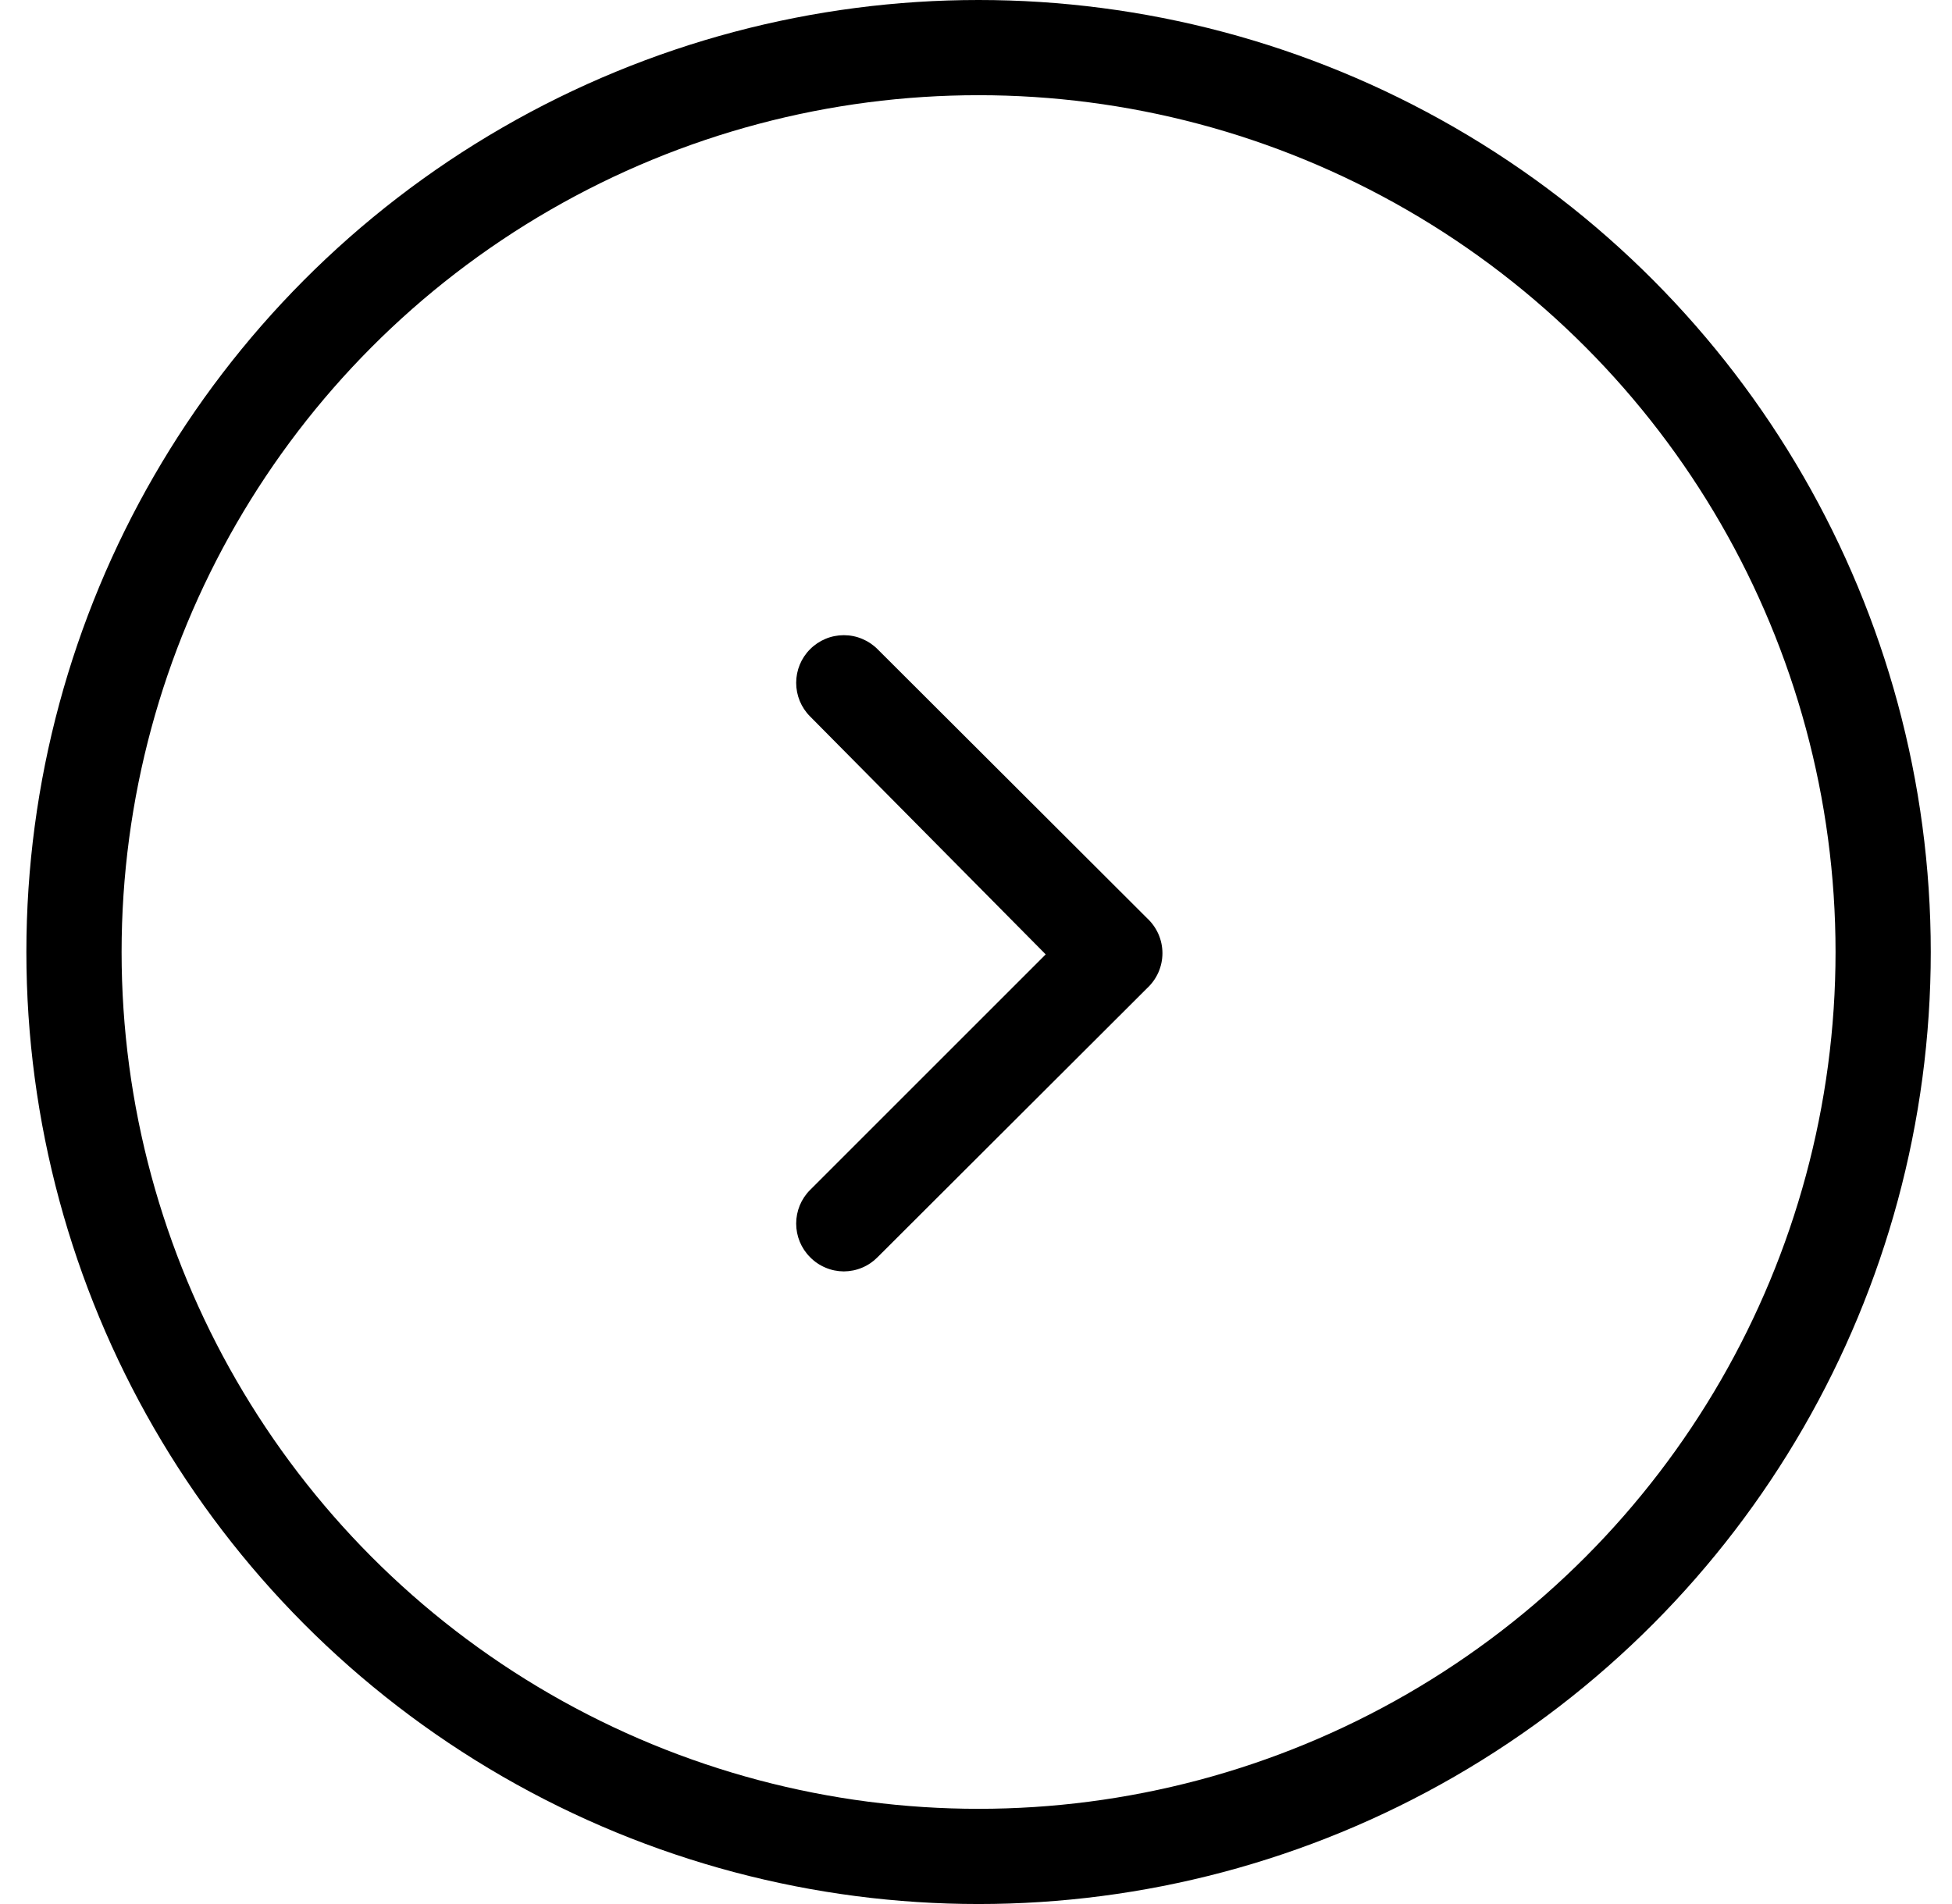
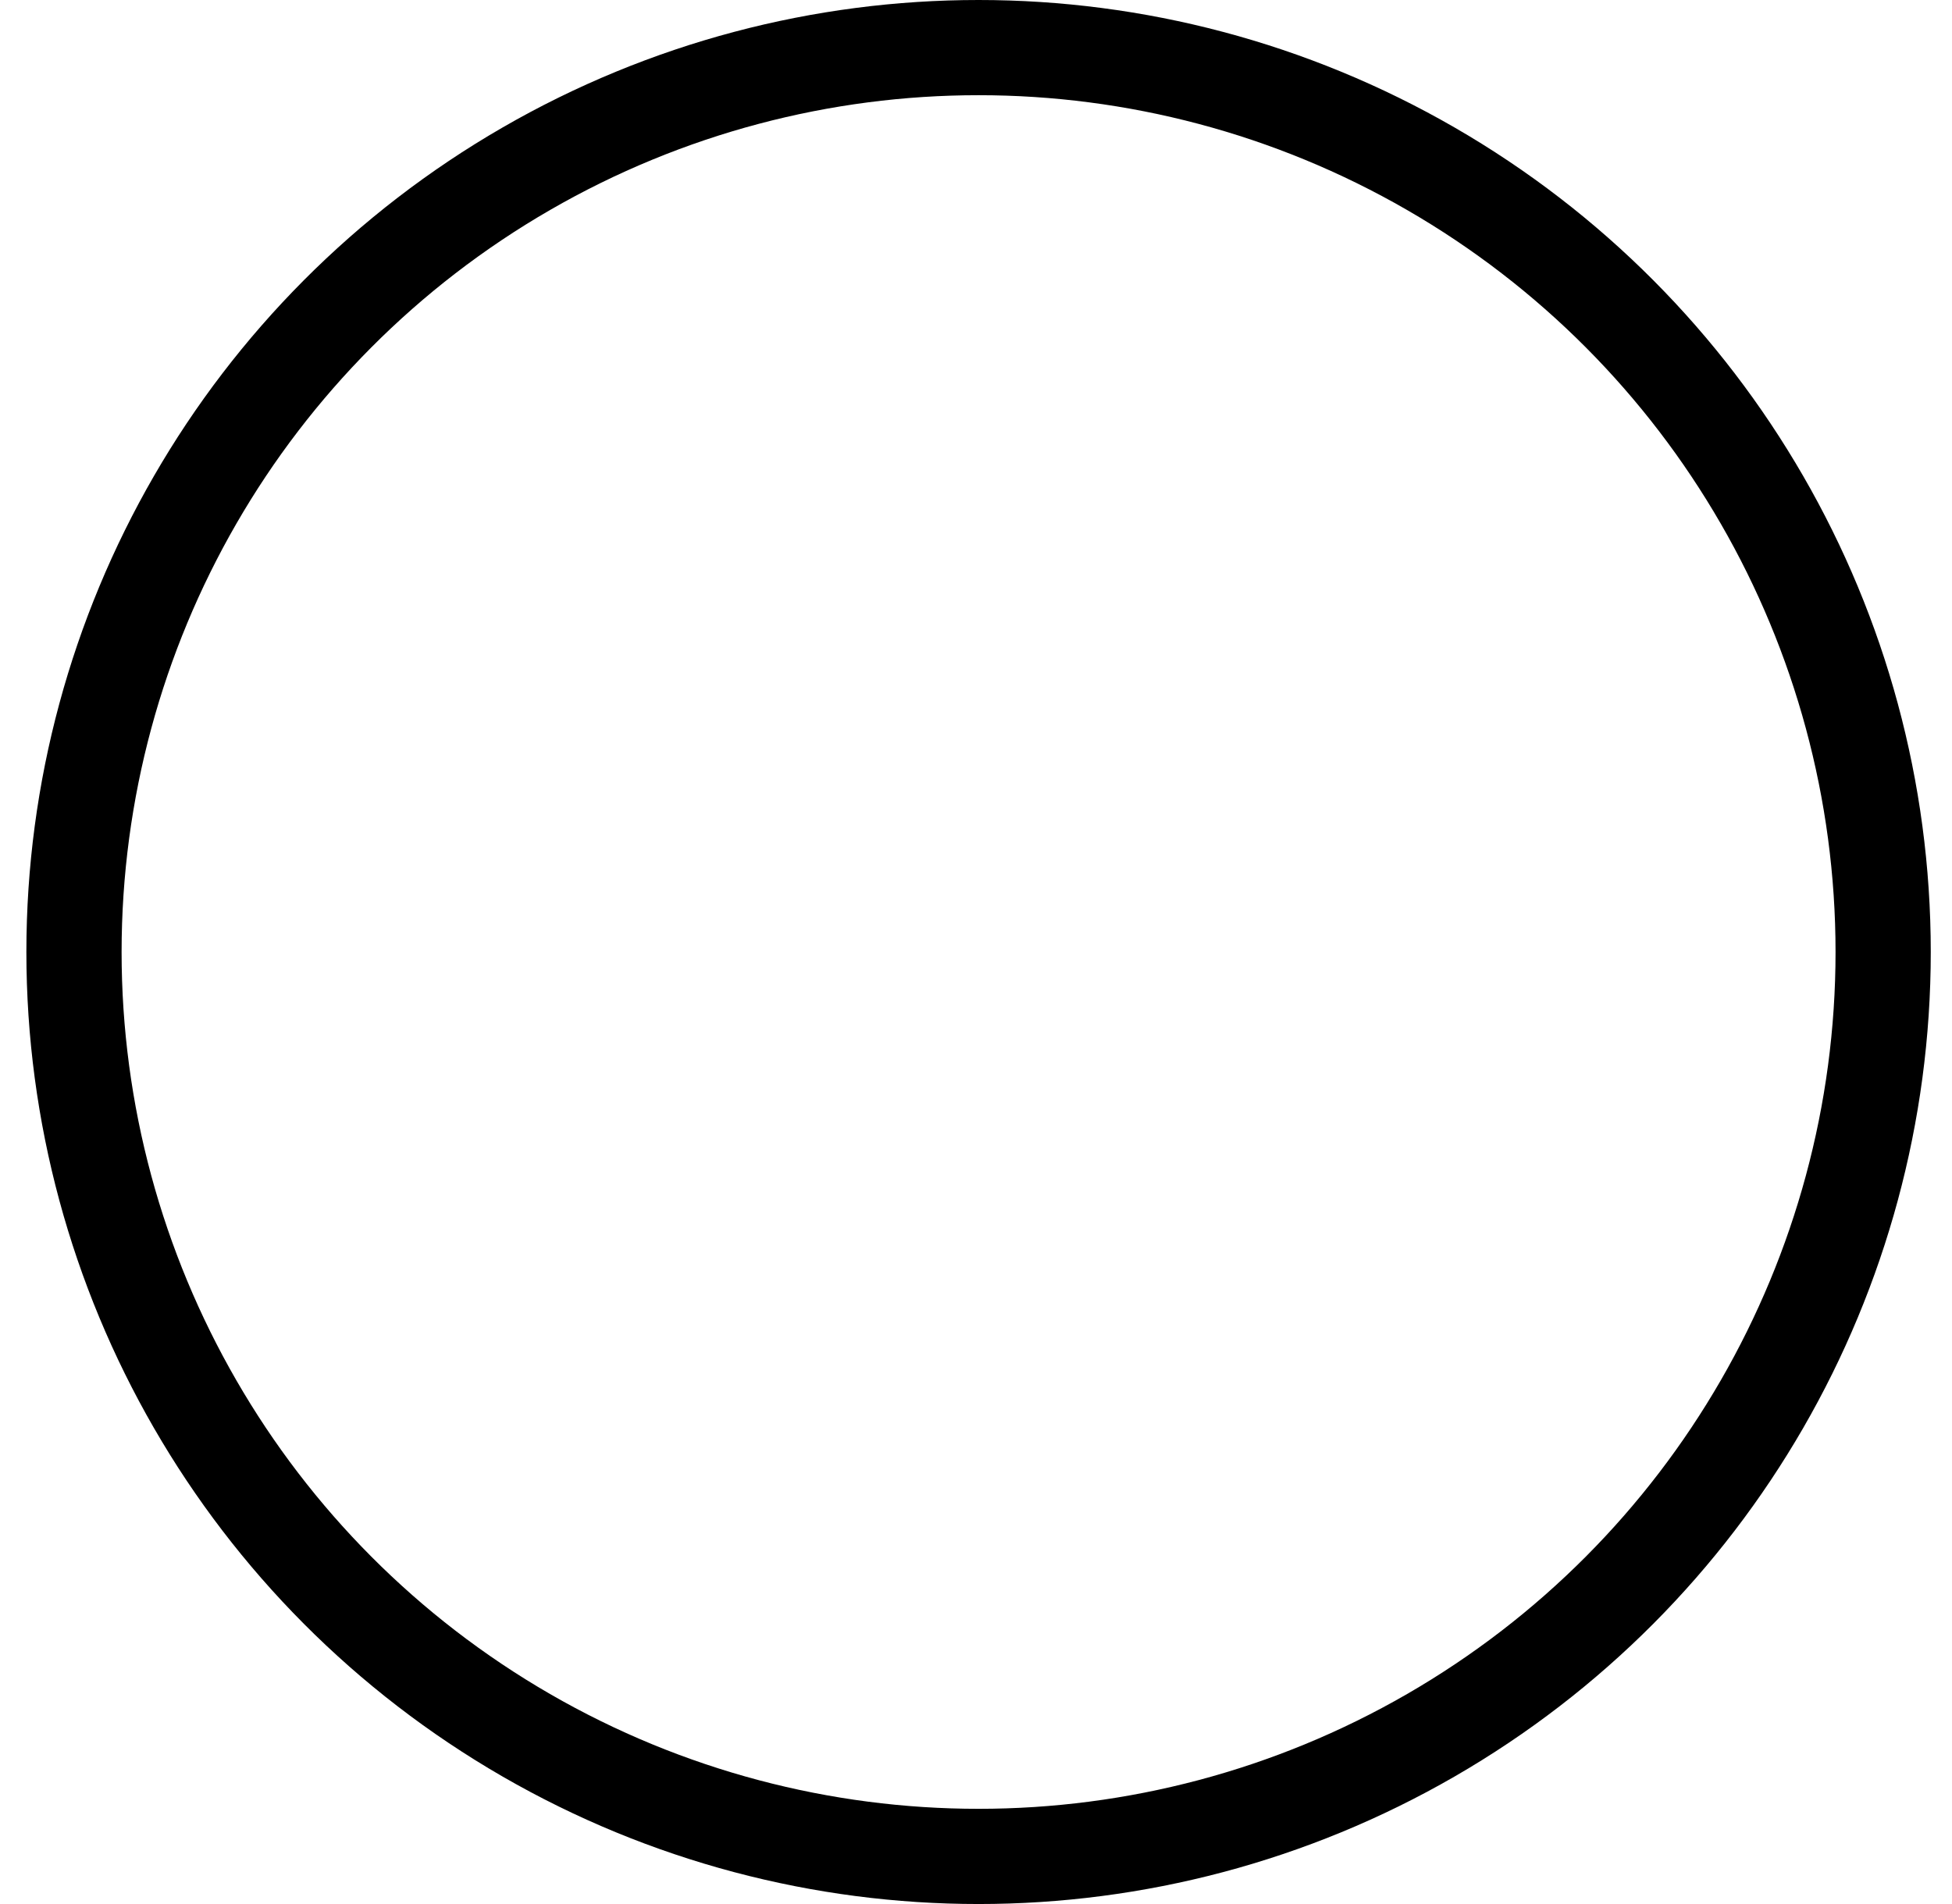
<svg xmlns="http://www.w3.org/2000/svg" width="41" height="40" viewBox="0 0 41 40" fill="none">
-   <path d="M24.094 19.29L18.434 13.64C18.341 13.546 18.23 13.472 18.108 13.421C17.986 13.37 17.856 13.344 17.724 13.344C17.592 13.344 17.461 13.37 17.339 13.421C17.217 13.472 17.107 13.546 17.014 13.64C16.827 13.827 16.723 14.081 16.723 14.345C16.723 14.609 16.827 14.863 17.014 15.05L21.964 20.05L17.014 25C16.827 25.187 16.723 25.441 16.723 25.705C16.723 25.969 16.827 26.223 17.014 26.41C17.106 26.505 17.217 26.58 17.339 26.631C17.46 26.683 17.591 26.709 17.724 26.71C17.856 26.709 17.987 26.683 18.109 26.631C18.231 26.58 18.341 26.505 18.434 26.41L24.094 20.76C24.195 20.666 24.276 20.553 24.332 20.426C24.387 20.3 24.416 20.163 24.416 20.025C24.416 19.887 24.387 19.75 24.332 19.624C24.276 19.497 24.195 19.384 24.094 19.29Z" fill="black" />
  <circle cx="20.554" cy="20" r="19" stroke="black" stroke-width="2" />
</svg>